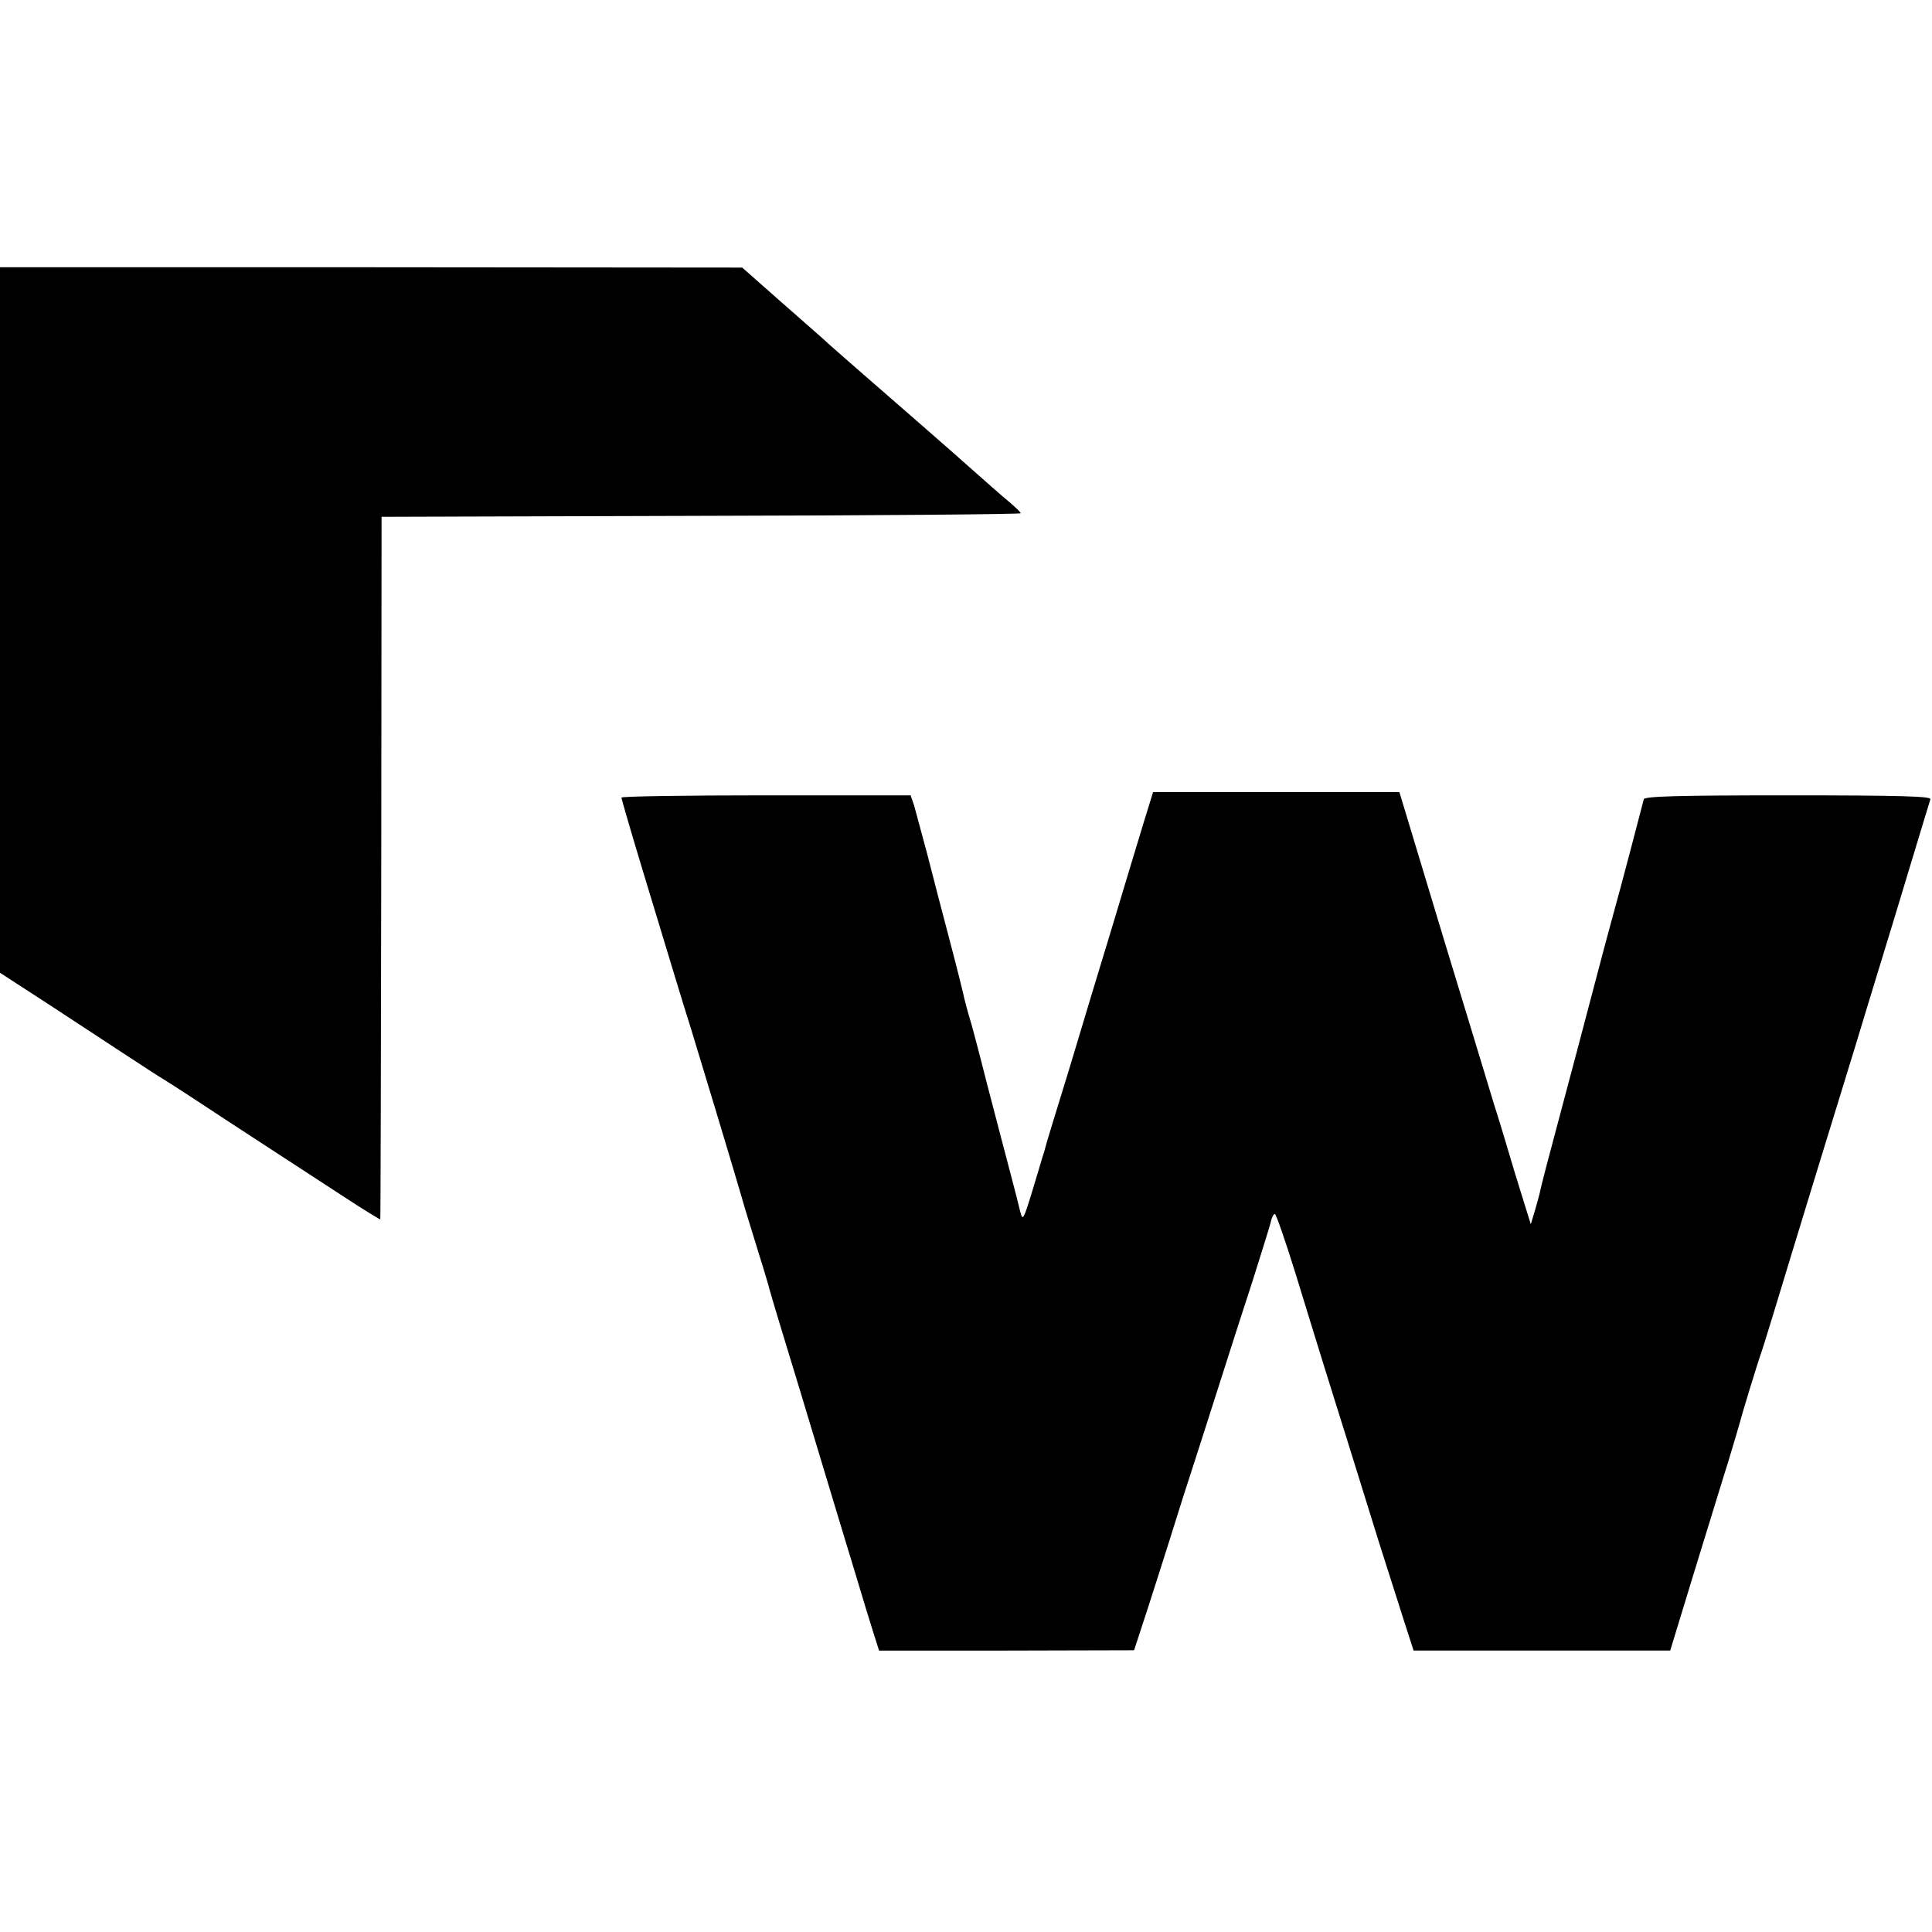
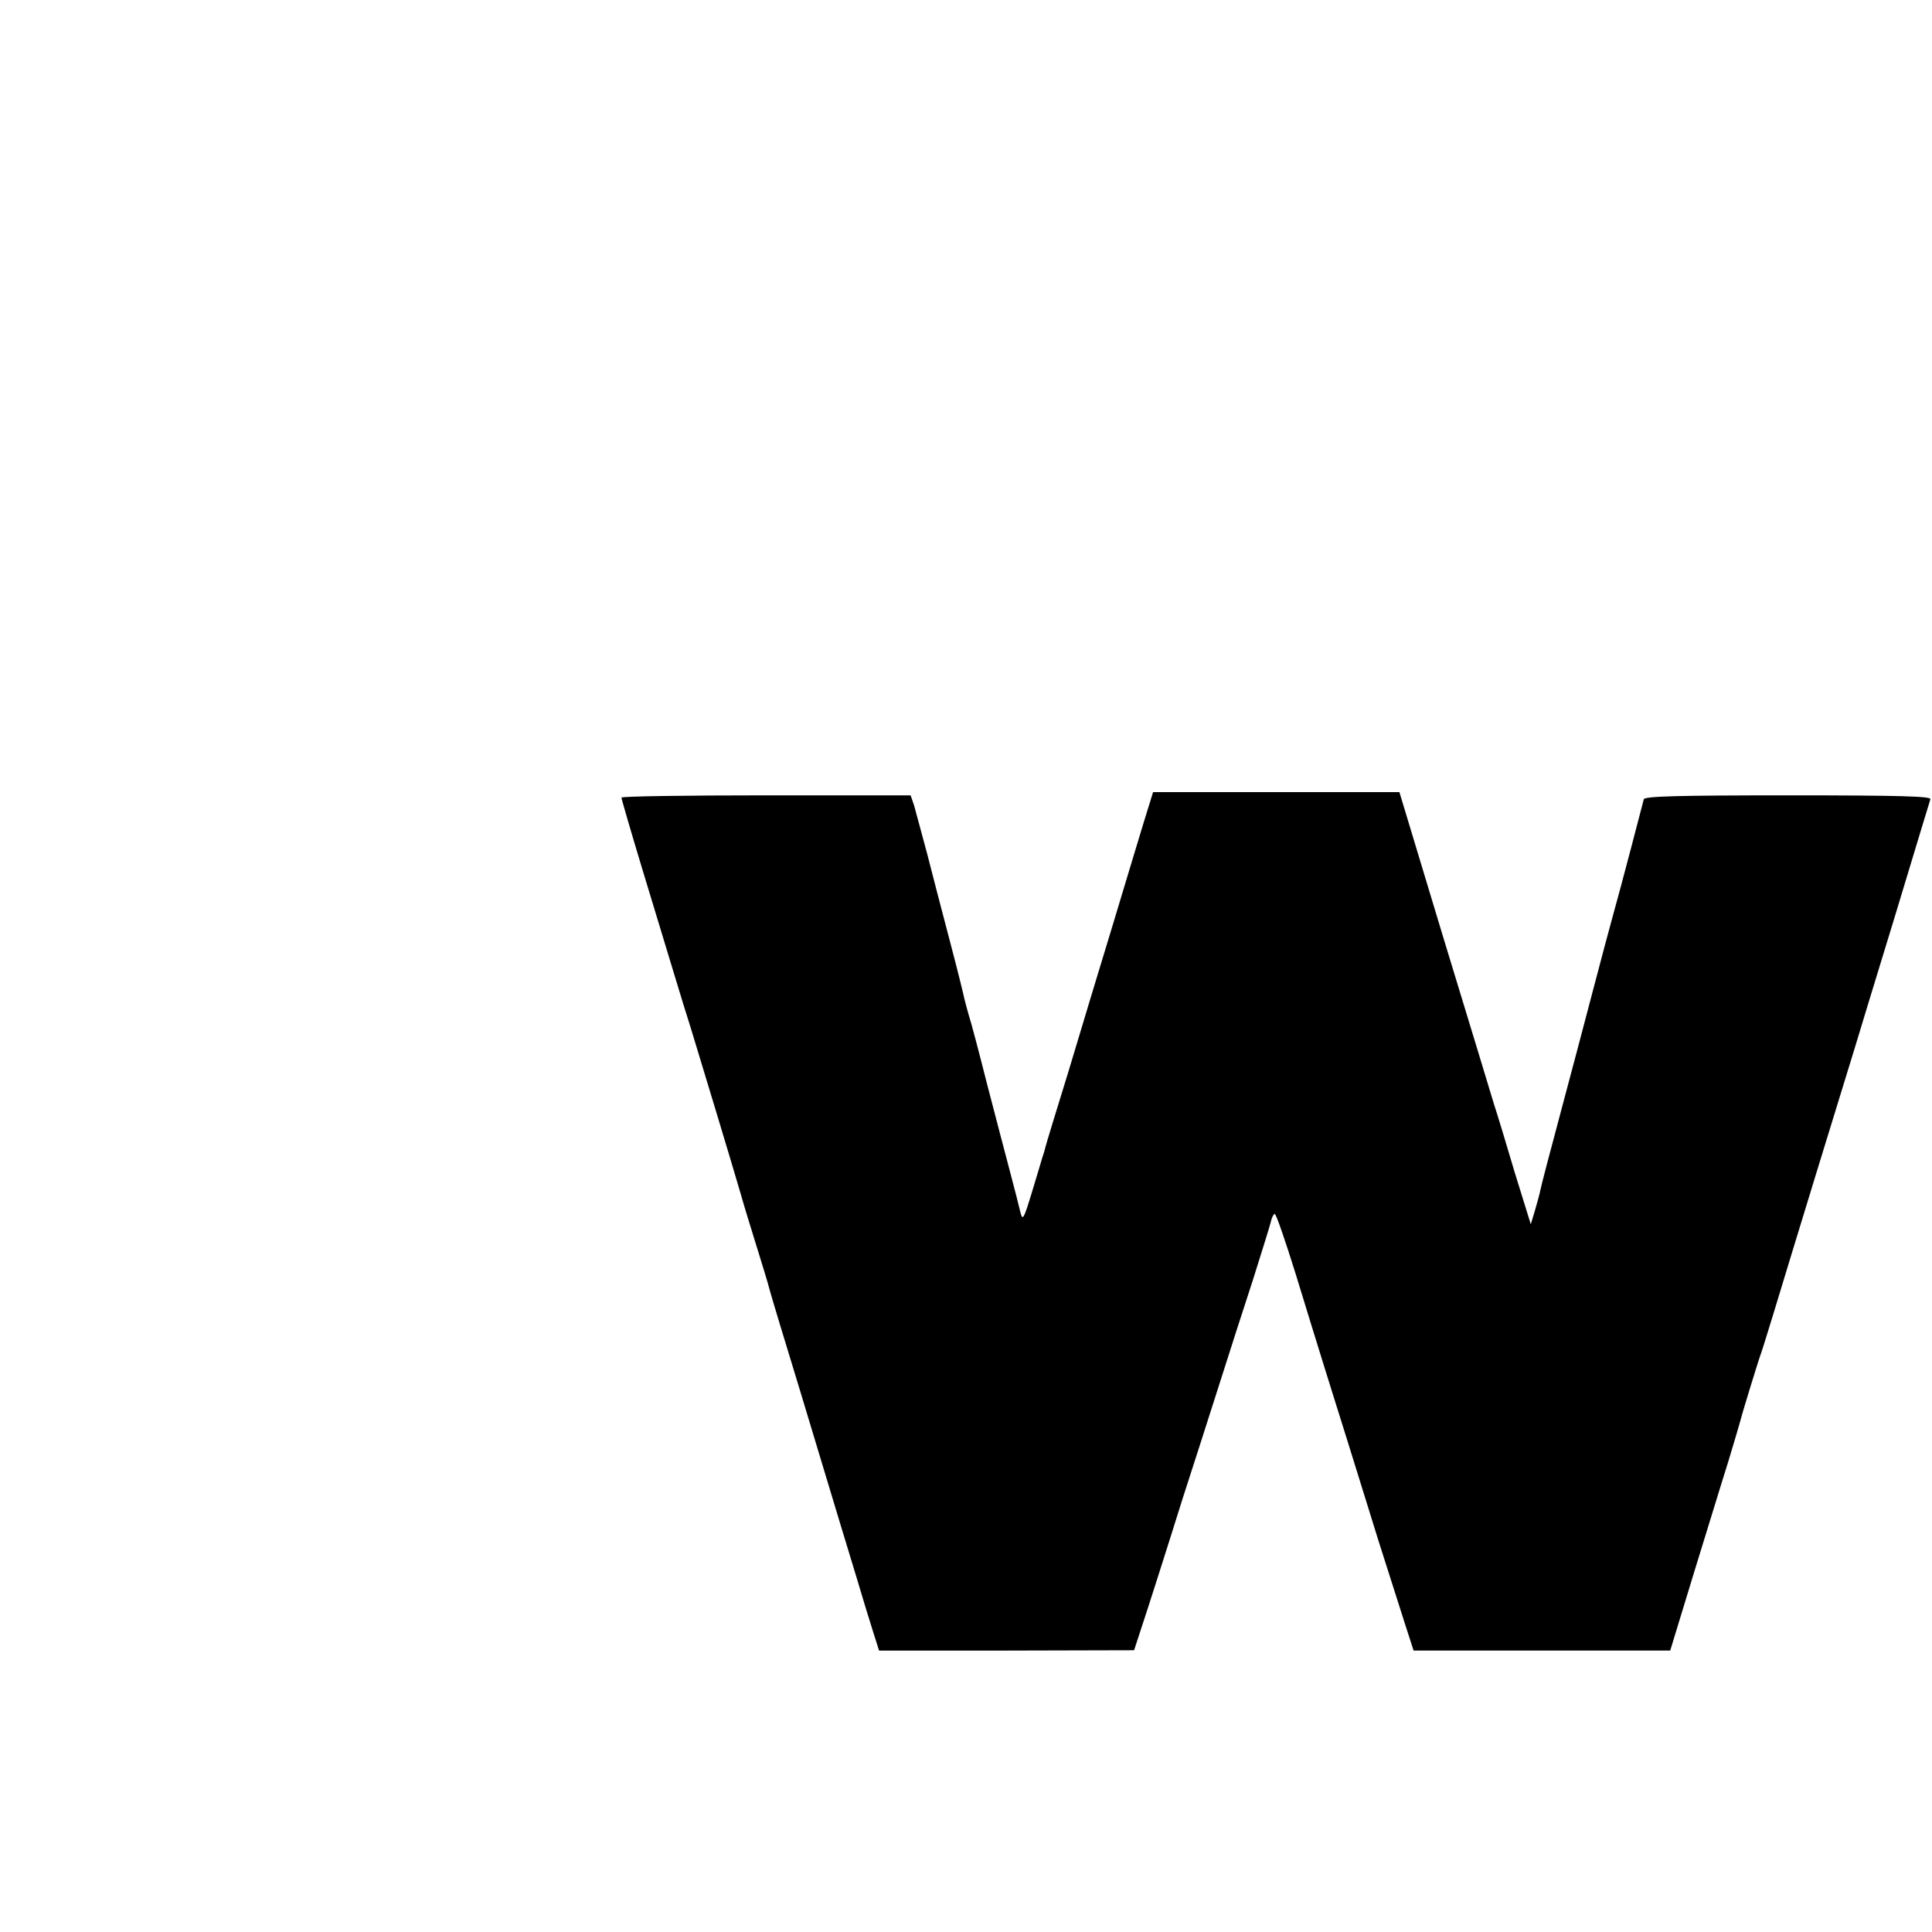
<svg xmlns="http://www.w3.org/2000/svg" version="1.0" width="600pt" height="600pt" viewBox="0 0 600 600" preserveAspectRatio="xMidYMid meet">
  <g transform="translate(0,600) scale(0.1,-0.1)" fill="#000000" stroke="none">
-     <path d="M0 4075 l0 -1096 148 -96 c81 -53 192 -126 247 -162 55 -36 104 -68 110 -71 5 -3 48 -30 95 -61 104 -69 317 -207 467 -305 62 -41 114 -72 114 -71 1 1 2 492 3 1092 l1 1090 993 3 c545 1 992 5 992 8 0 3 -15 17 -32 32 -29 24 -63 54 -178 156 -19 17 -105 92 -190 166 -85 74 -171 149 -190 166 -19 18 -89 79 -155 137 l-120 106 -1152 1 -1153 0 0 -1095z" />
    <path d="M3551 3443 c-16 -54 -60 -197 -96 -318 -37 -121 -98 -323 -136 -450 -39 -126 -72 -234 -73 -240 -1 -5 -5 -19 -9 -30 -3 -11 -18 -60 -33 -110 -25 -82 -28 -87 -35 -60 -4 17 -18 73 -32 125 -14 52 -46 176 -72 275 -25 99 -50 194 -56 211 -5 17 -11 40 -14 52 -2 11 -22 92 -45 179 -23 87 -55 210 -71 273 -17 63 -35 130 -40 148 l-11 32 -449 0 c-247 0 -449 -3 -449 -7 0 -4 29 -104 65 -223 36 -118 77 -253 91 -300 36 -119 42 -138 60 -195 24 -78 134 -442 155 -515 10 -36 33 -110 50 -165 17 -55 35 -113 39 -130 4 -16 47 -158 95 -315 128 -424 142 -471 176 -582 17 -57 39 -130 50 -164 l19 -60 396 0 396 1 18 55 c10 30 35 107 55 170 20 63 56 176 79 250 24 74 72 223 106 330 34 107 84 263 111 345 26 83 51 162 55 178 3 15 9 27 13 27 4 0 33 -84 65 -187 32 -104 68 -222 81 -263 13 -41 46 -149 75 -240 28 -91 74 -237 101 -325 28 -88 64 -201 80 -251 l29 -90 399 0 398 0 72 236 c40 129 88 287 108 350 19 63 36 120 37 125 3 14 55 185 66 215 5 14 22 70 39 125 44 146 229 750 251 820 10 33 66 218 125 410 58 193 108 356 110 363 3 9 -89 12 -441 12 -347 0 -445 -3 -449 -12 -2 -7 -20 -76 -40 -153 -20 -77 -45 -169 -55 -205 -10 -36 -39 -144 -64 -240 -25 -96 -71 -269 -102 -385 -31 -115 -58 -219 -60 -230 -2 -11 -10 -40 -17 -64 l-13 -43 -49 158 c-26 88 -55 184 -65 214 -9 30 -79 261 -156 513 l-138 457 -383 0 -382 0 -30 -97z" />
  </g>
</svg>